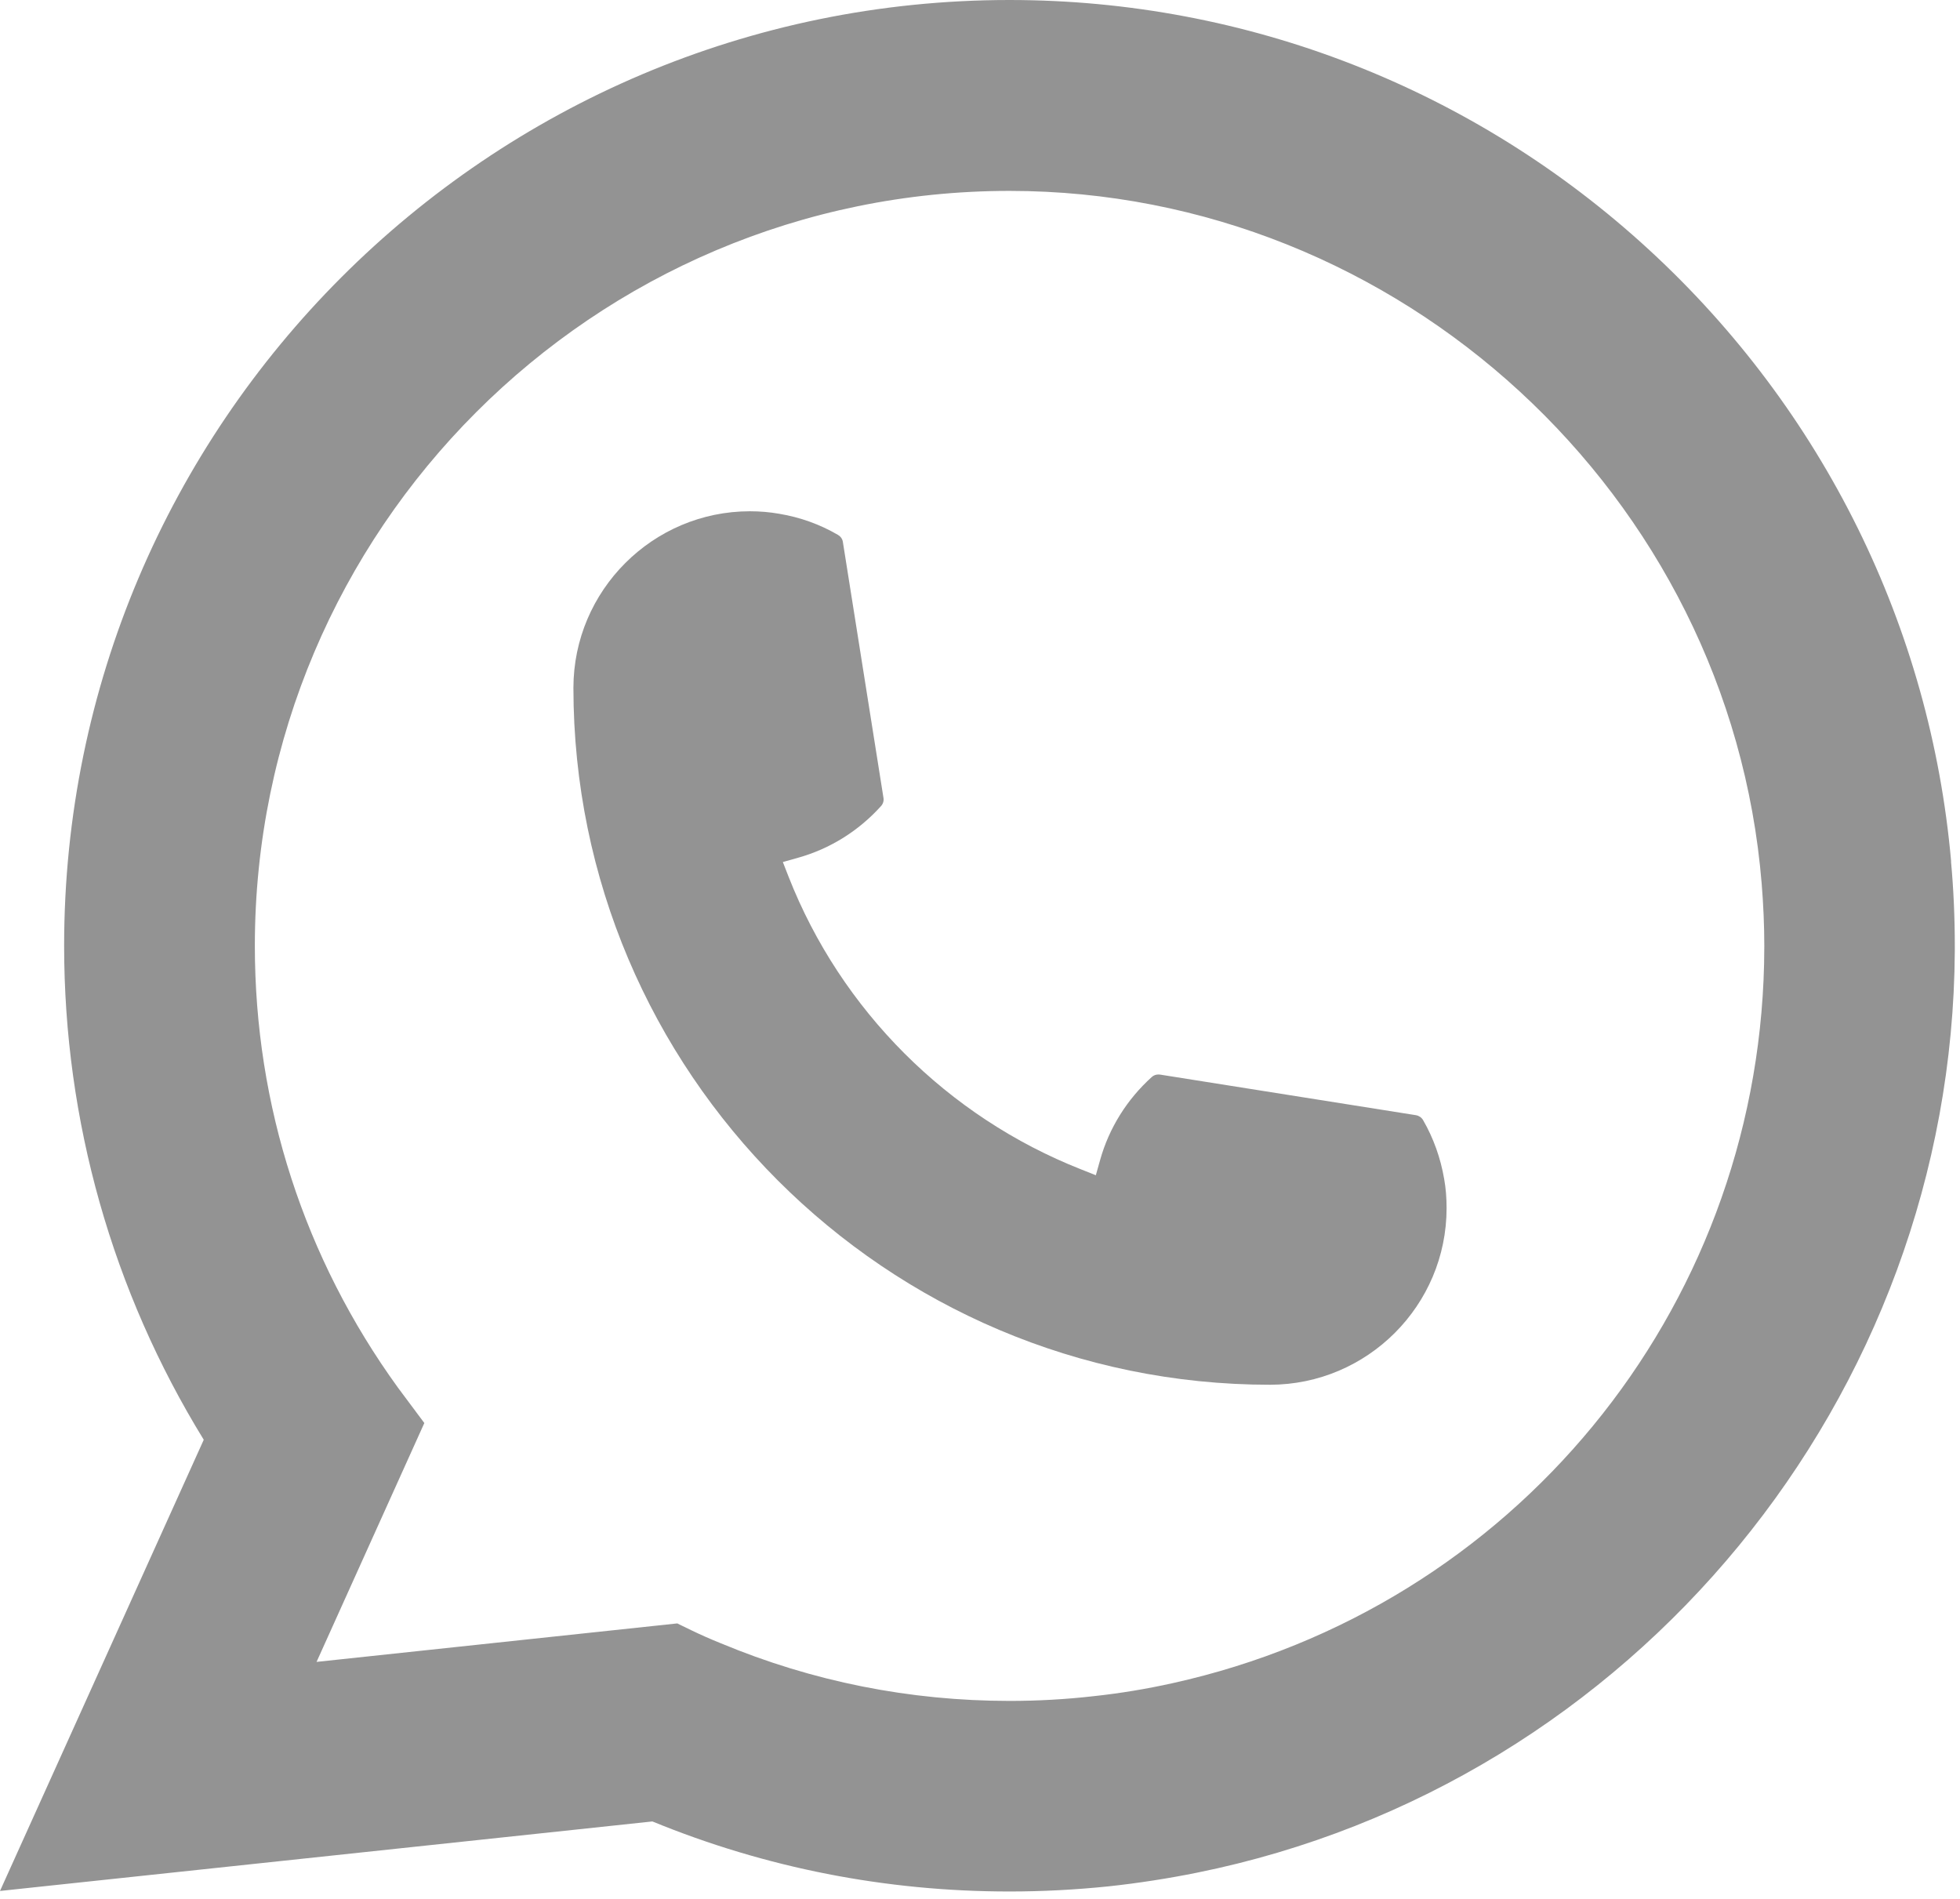
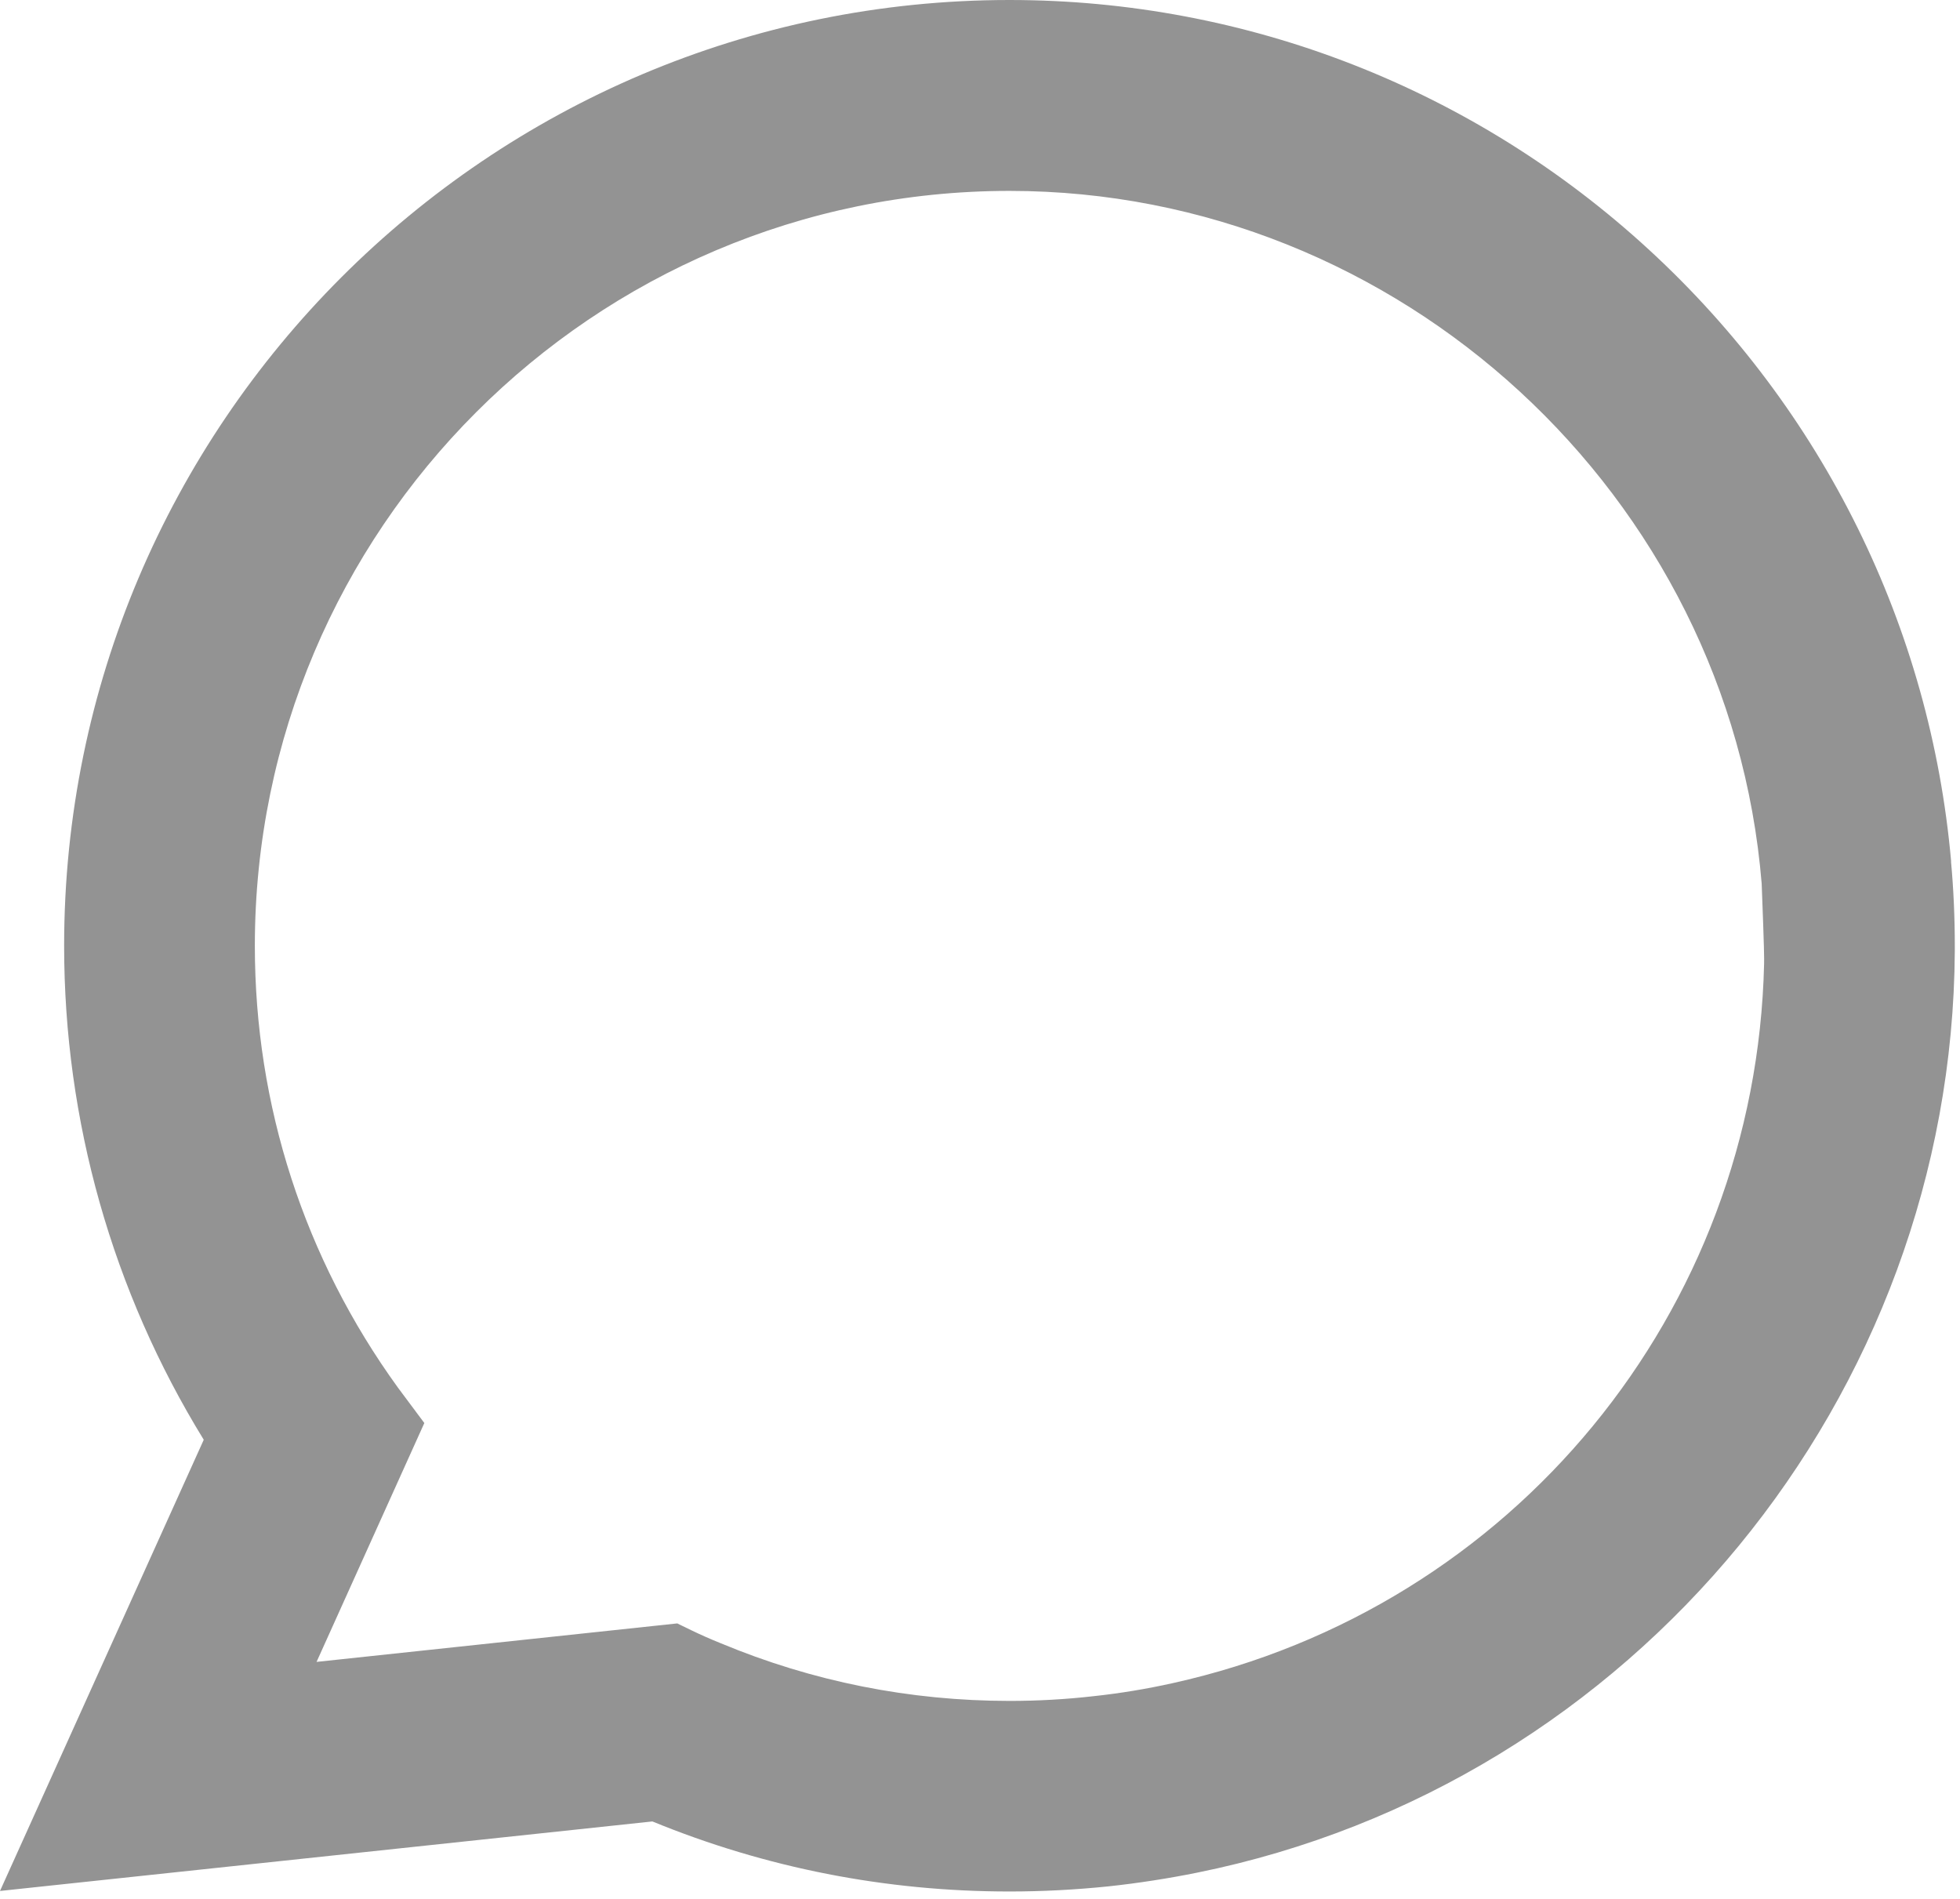
<svg xmlns="http://www.w3.org/2000/svg" width="129" height="125" viewBox="0 0 129 125" fill="none">
-   <path d="M83.59 91.132C58.313 91.132 37.747 70.553 37.74 45.268C37.747 38.859 42.965 33.647 49.358 33.647C50.016 33.647 50.666 33.702 51.289 33.813C52.659 34.041 53.96 34.505 55.157 35.204C55.33 35.308 55.448 35.474 55.475 35.668L58.147 52.509C58.181 52.702 58.119 52.903 57.987 53.048C56.514 54.682 54.631 55.859 52.535 56.447L51.524 56.731L51.905 57.707C55.351 66.484 62.368 73.495 71.149 76.956L72.124 77.344L72.408 76.333C72.996 74.236 74.173 72.353 75.806 70.879C75.923 70.768 76.082 70.713 76.242 70.713C76.276 70.713 76.311 70.713 76.352 70.72L93.188 73.391C93.389 73.426 93.555 73.537 93.659 73.71C94.35 74.907 94.814 76.216 95.049 77.586C95.16 78.195 95.209 78.839 95.209 79.51C95.209 85.913 89.998 91.125 83.59 91.132Z" fill="#939393" />
-   <path d="M128.416 56.689C127.053 41.281 119.995 26.988 108.543 16.446C97.022 5.842 82.075 0 66.443 0C32.135 0 4.221 27.922 4.221 62.24C4.221 73.758 7.397 84.978 13.41 94.752L0 124.446L42.937 119.871C50.403 122.931 58.306 124.481 66.436 124.481C68.575 124.481 70.768 124.37 72.969 124.142C74.906 123.934 76.864 123.63 78.788 123.242C107.519 117.435 128.492 91.928 128.658 62.573V62.24C128.658 60.372 128.575 58.503 128.409 56.696L128.416 56.689ZM44.591 106.837L20.835 109.371L27.928 93.651L26.509 91.748C26.406 91.609 26.302 91.471 26.184 91.312C20.026 82.805 16.773 72.755 16.773 62.247C16.773 34.851 39.055 12.563 66.443 12.563C92.102 12.563 113.85 32.588 115.947 58.15C116.058 59.52 116.12 60.898 116.12 62.254C116.12 62.642 116.113 63.023 116.106 63.431C115.58 86.349 99.575 105.813 77.183 110.769C75.474 111.15 73.723 111.44 71.979 111.627C70.166 111.835 68.305 111.939 66.457 111.939C59.876 111.939 53.483 110.665 47.442 108.146C46.77 107.876 46.113 107.585 45.497 107.287L44.598 106.851L44.591 106.837Z" fill="#939393" />
+   <path d="M128.416 56.689C127.053 41.281 119.995 26.988 108.543 16.446C97.022 5.842 82.075 0 66.443 0C32.135 0 4.221 27.922 4.221 62.24C4.221 73.758 7.397 84.978 13.41 94.752L0 124.446L42.937 119.871C50.403 122.931 58.306 124.481 66.436 124.481C68.575 124.481 70.768 124.37 72.969 124.142C74.906 123.934 76.864 123.63 78.788 123.242C107.519 117.435 128.492 91.928 128.658 62.573V62.24C128.658 60.372 128.575 58.503 128.409 56.696L128.416 56.689ZM44.591 106.837L20.835 109.371L27.928 93.651L26.509 91.748C26.406 91.609 26.302 91.471 26.184 91.312C20.026 82.805 16.773 72.755 16.773 62.247C16.773 34.851 39.055 12.563 66.443 12.563C92.102 12.563 113.85 32.588 115.947 58.15C116.12 62.642 116.113 63.023 116.106 63.431C115.58 86.349 99.575 105.813 77.183 110.769C75.474 111.15 73.723 111.44 71.979 111.627C70.166 111.835 68.305 111.939 66.457 111.939C59.876 111.939 53.483 110.665 47.442 108.146C46.77 107.876 46.113 107.585 45.497 107.287L44.598 106.851L44.591 106.837Z" fill="#939393" />
</svg>